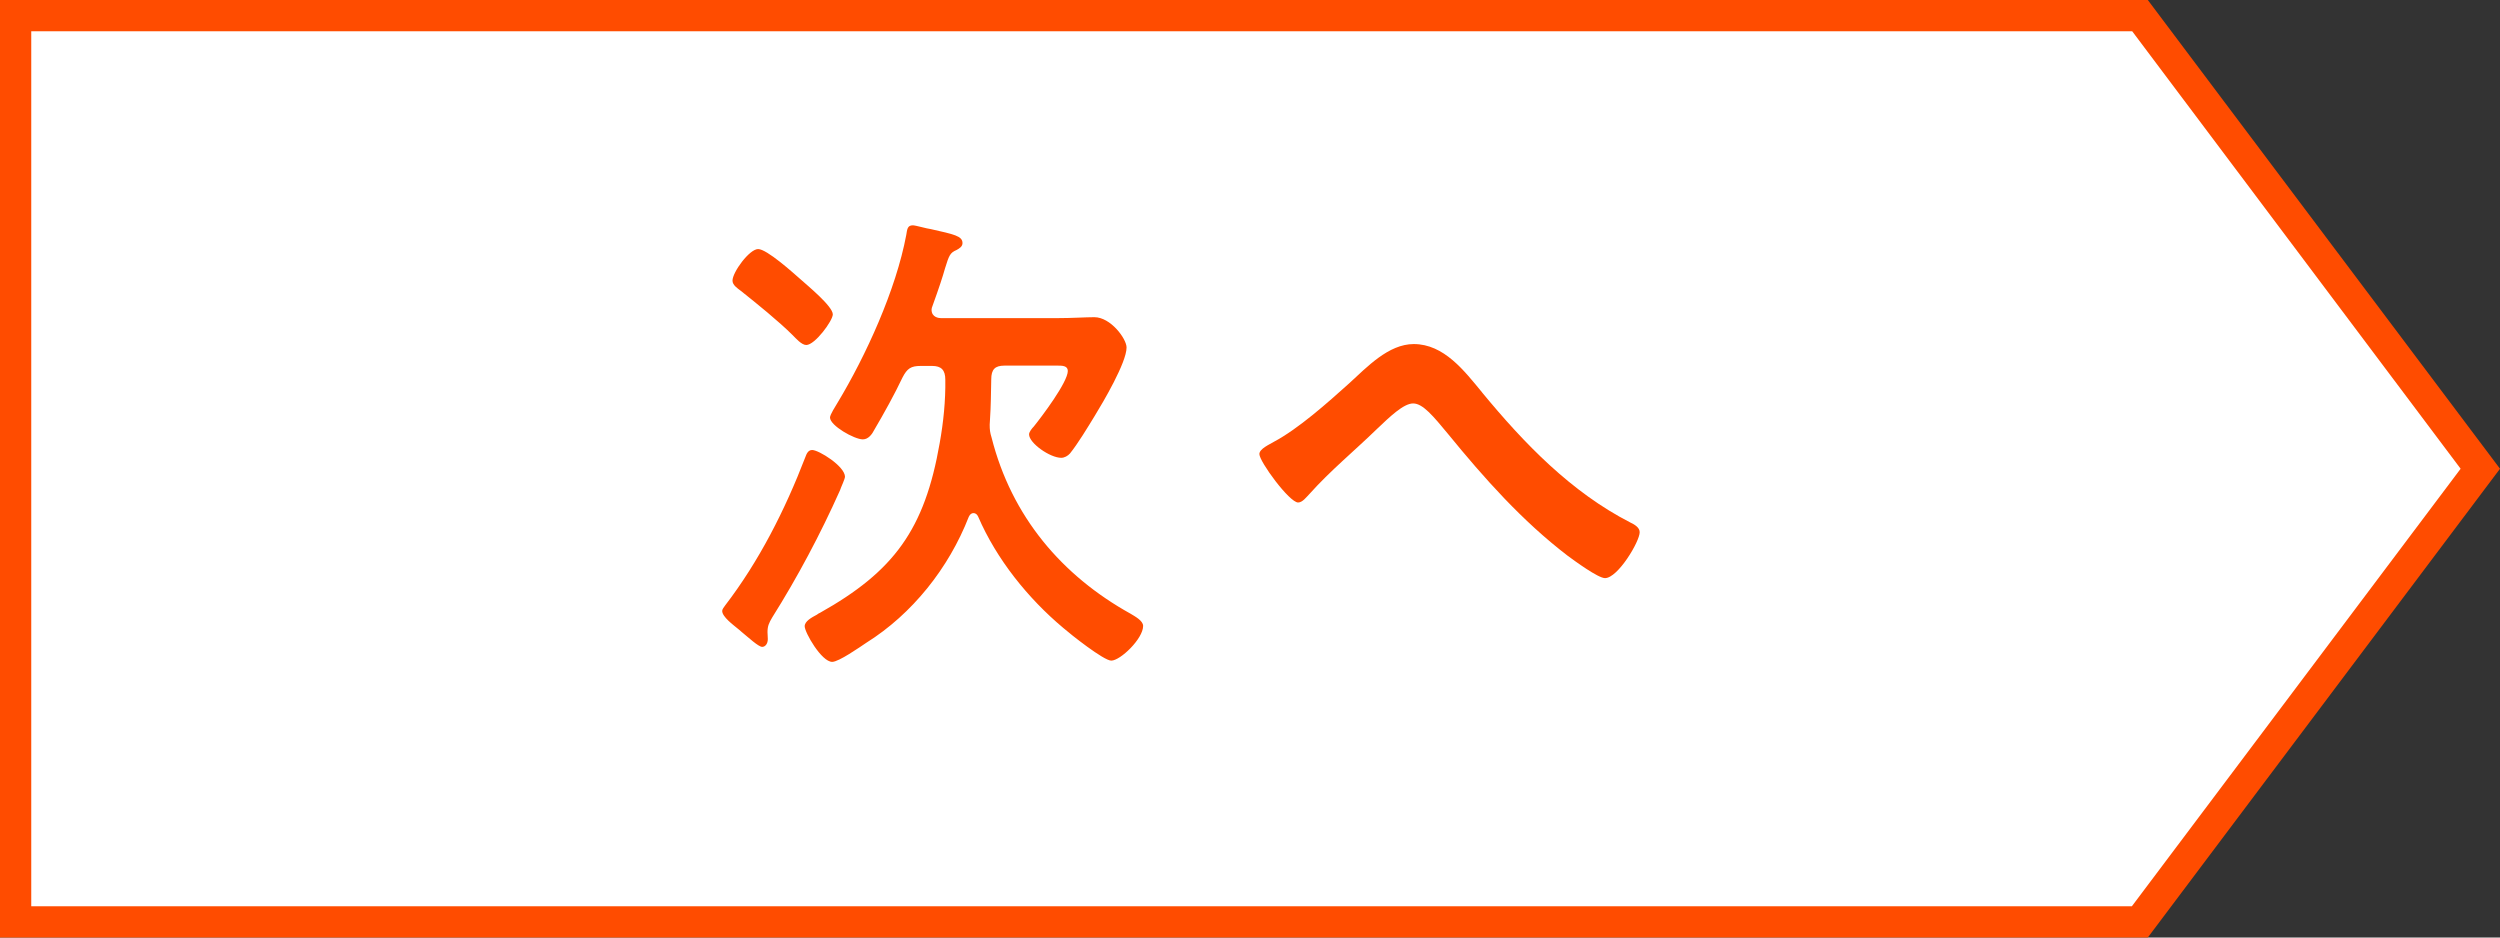
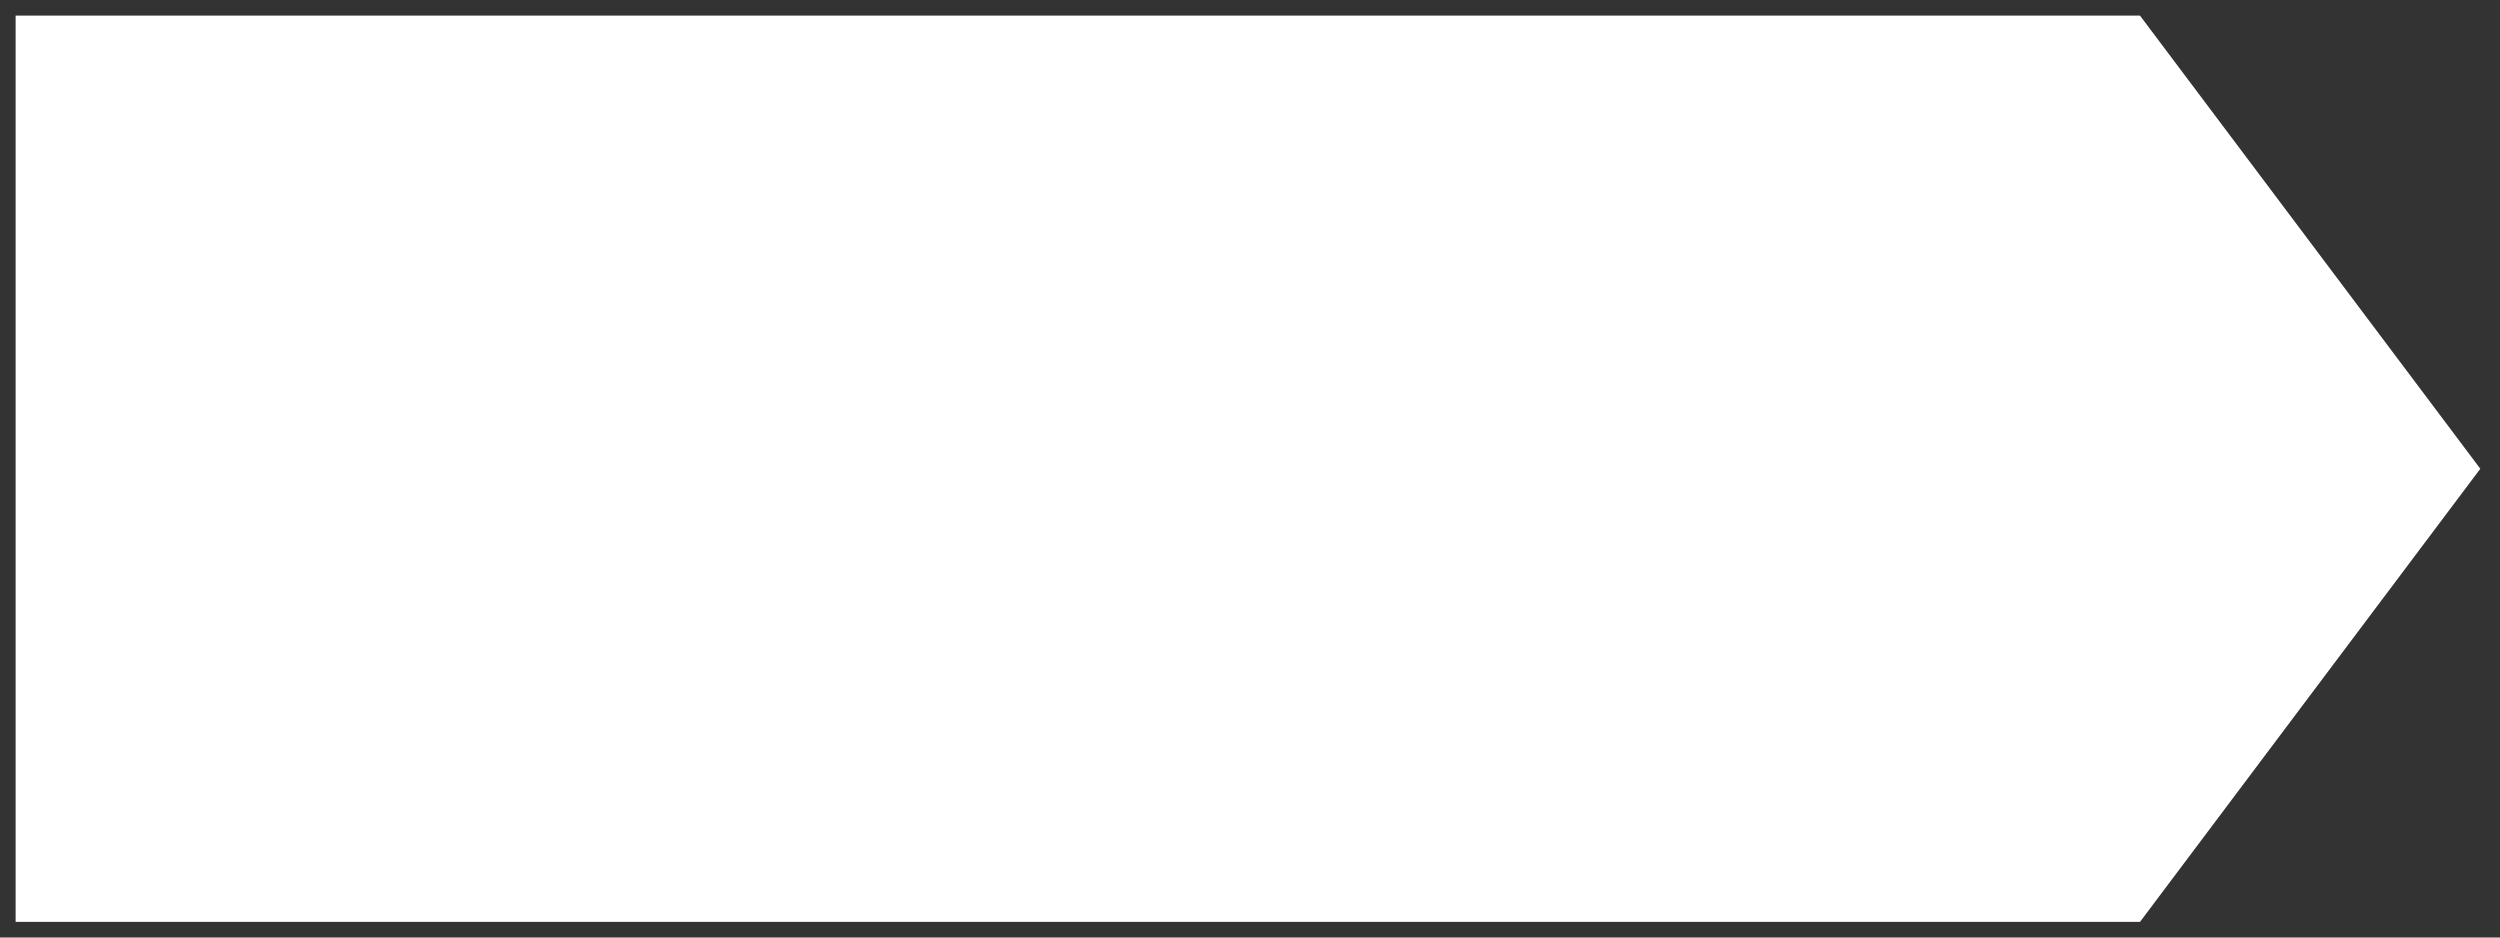
<svg xmlns="http://www.w3.org/2000/svg" id="_レイヤー_2" data-name="レイヤー 2" viewBox="0 0 80 30">
  <rect x="0" y="0" width="80" height="30" fill="#333333" stroke="none" />
  <defs>
    <style>
      .cls-1 {
        fill: #ff4c00;
      }

      .cls-2 {
        fill: #fff;
      }
    </style>
  </defs>
  <g id="_ボタンホバー時" data-name="ボタンホバー時">
    <g>
      <polygon class="cls-2" points=".5 29.5 .5 .5 68.48 .5 79.37 15 68.48 29.5 .5 29.5" />
-       <path class="cls-1" d="M68.23,1l10.51,14-10.52,14H1V1h67.23M68.73,0H0v30h68.73l11.27-15L68.73,0h0Z" />
    </g>
    <g>
-       <path class="cls-1" d="M27.04,15.25c0,.08-.13.34-.16.44-.63,1.41-1.36,2.78-2.17,4.07-.1.17-.15.27-.15.47,0,.06.01.14.01.22,0,.16-.09.25-.18.25-.12,0-.45-.31-.66-.48-.06-.05-.1-.09-.13-.11-.13-.11-.49-.37-.49-.56,0-.06.06-.12.09-.17,1.09-1.42,1.92-3.06,2.57-4.75.04-.11.09-.23.22-.23.21,0,1.05.52,1.05.86ZM25.8,11.04c-.15,0-.34-.22-.43-.31-.45-.45-1.17-1.03-1.66-1.42-.12-.09-.27-.19-.27-.33,0-.27.54-1.01.82-1.01s1.12.76,1.36.97c.21.19,1.03.86,1.03,1.12,0,.2-.57.98-.85.98ZM29.46,11.71c-.31,0-.43.08-.58.37-.25.53-.6,1.16-.9,1.67-.07.14-.19.31-.37.31-.27,0-1.05-.44-1.05-.7,0-.09.18-.37.24-.47.91-1.51,1.87-3.61,2.2-5.37.03-.17.03-.31.21-.31.09,0,.46.11.57.12.75.17,1.02.22,1.02.45,0,.11-.1.17-.19.22-.21.09-.24.17-.37.59-.07.25-.19.62-.4,1.2-.02.05-.03.08-.03.12,0,.25.24.27.3.27h3.73c.46,0,.9-.03,1.18-.03.52,0,1.03.69,1.03.97,0,.48-.75,1.75-1.02,2.19-.22.36-.54.89-.79,1.2-.07.08-.18.14-.28.14-.36,0-1.03-.47-1.03-.75,0-.08.1-.2.15-.25.25-.31,1.09-1.42,1.09-1.78,0-.17-.19-.17-.31-.17h-1.72c-.3,0-.42.12-.42.44-.01.45-.01.83-.04,1.28,0,.06-.01.11-.01.17,0,.16.01.25.06.41.64,2.53,2.25,4.42,4.45,5.64.13.08.4.22.4.39,0,.41-.73,1.11-1.02,1.11-.24,0-1.3-.84-1.54-1.05-1.12-.94-2.13-2.19-2.72-3.56-.03-.06-.07-.11-.15-.11s-.12.06-.15.12c-.64,1.64-1.81,3.11-3.28,4.03-.21.14-.88.61-1.09.61-.34,0-.88-.94-.88-1.14,0-.16.22-.28.39-.37.04-.03.07-.05.1-.06,2.37-1.33,3.35-2.67,3.83-5.43.12-.67.19-1.36.18-2.03,0-.31-.13-.44-.42-.44h-.33Z" />
-       <path class="cls-1" d="M47.42,12.55c1.36,1.65,2.86,3.2,4.75,4.17.13.06.3.16.3.31,0,.3-.7,1.47-1.11,1.47-.22,0-.97-.55-1.2-.72-1.45-1.11-2.66-2.47-3.82-3.89-.48-.58-.81-.98-1.12-.98s-.76.44-1.15.81c-.72.7-1.5,1.34-2.17,2.09-.09.09-.22.27-.36.27-.28,0-1.24-1.31-1.24-1.55,0-.17.33-.31.46-.39.79-.42,1.72-1.25,2.41-1.87.57-.52,1.26-1.26,2.07-1.26.97,0,1.62.86,2.19,1.55Z" />
-     </g>
+       </g>
  </g>
</svg>